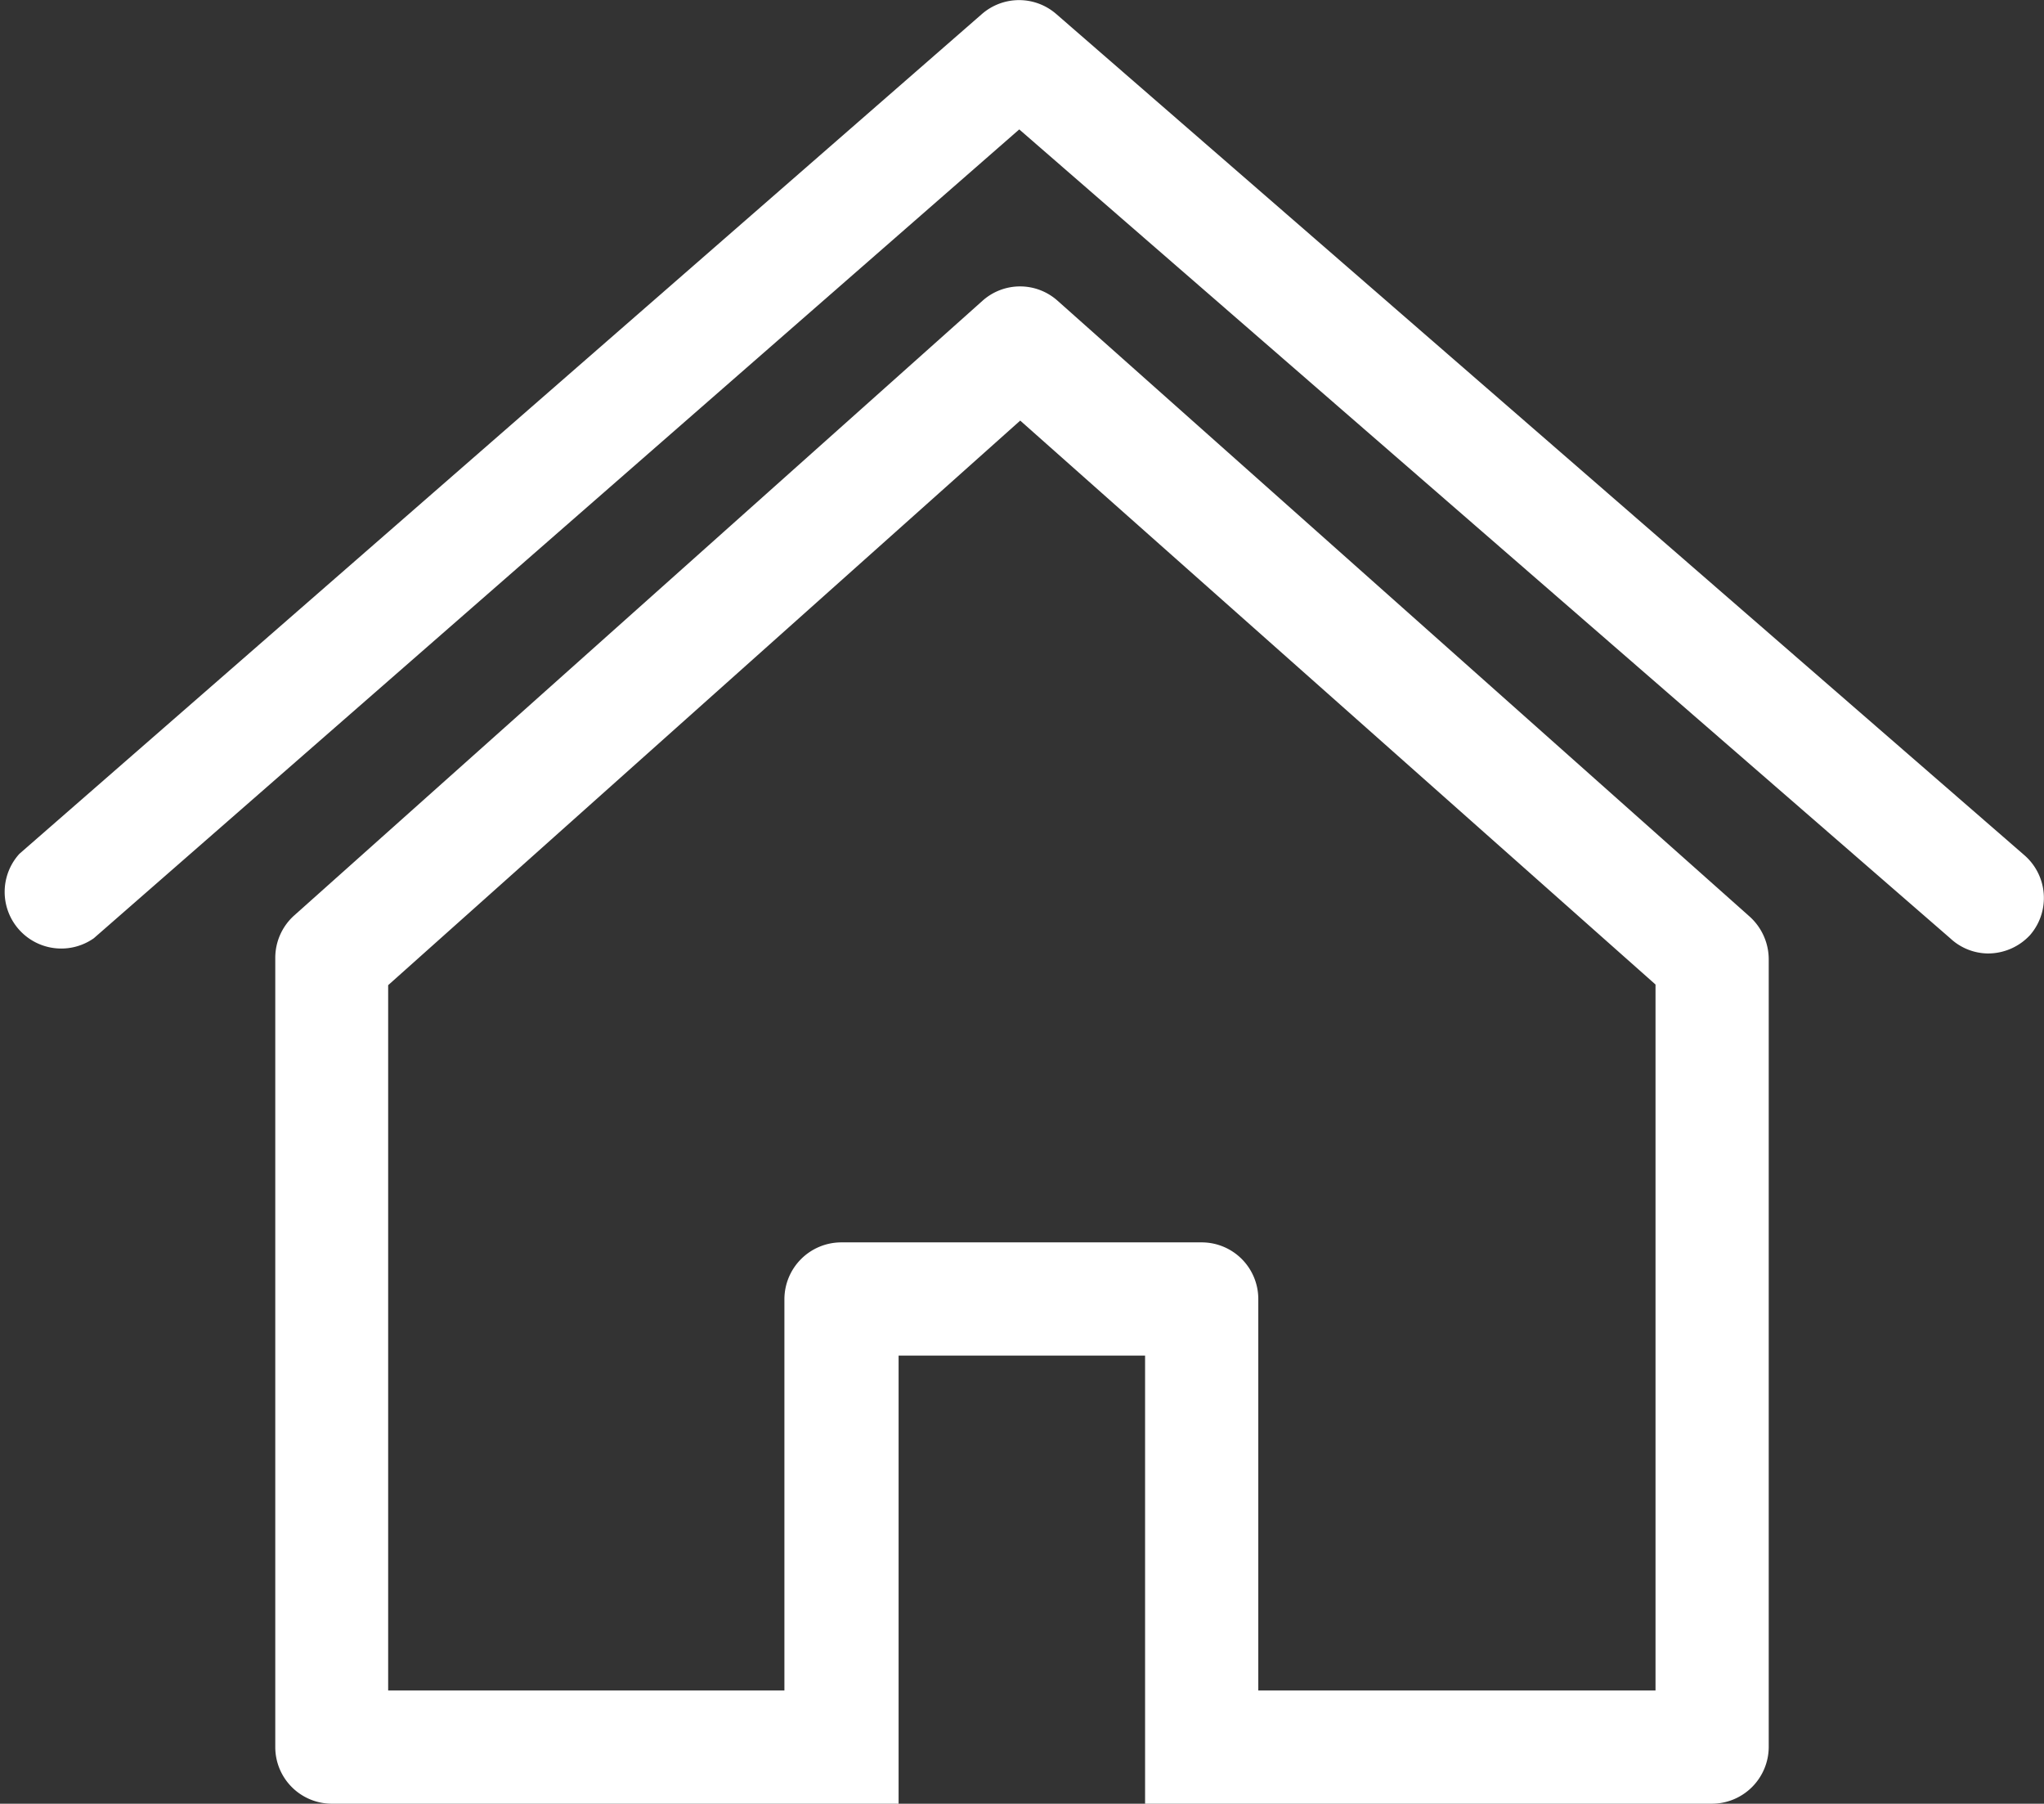
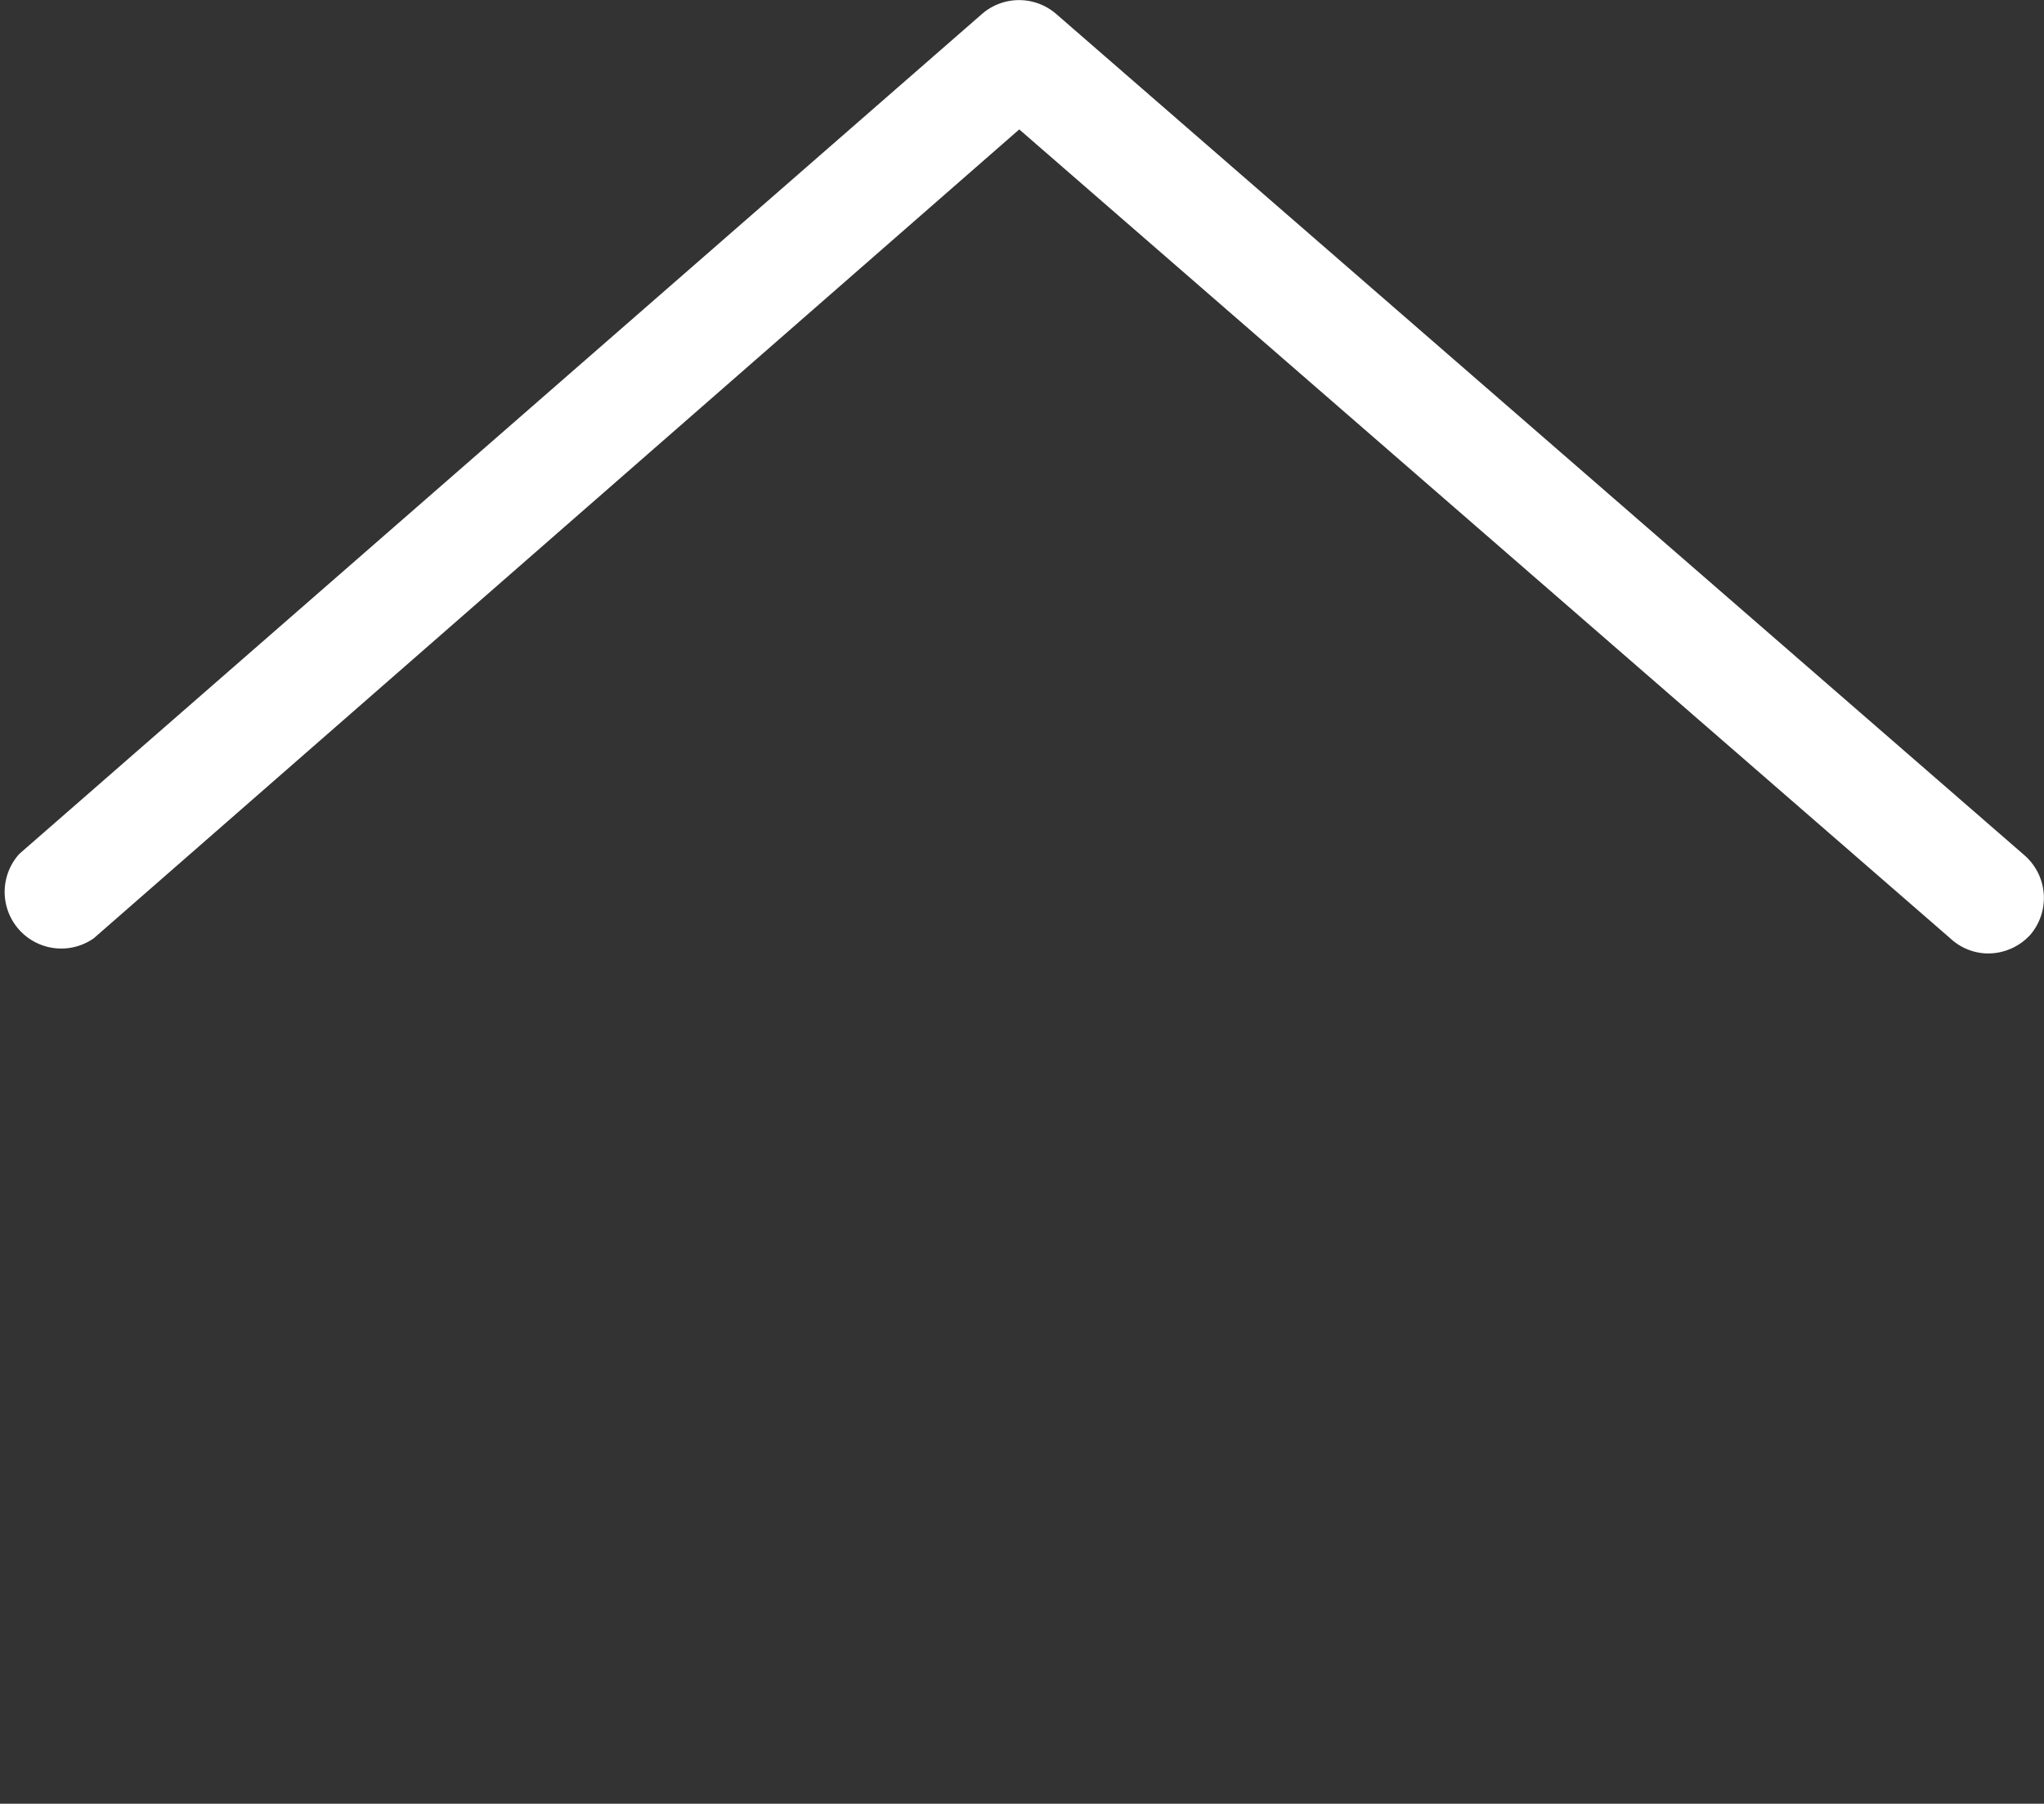
<svg xmlns="http://www.w3.org/2000/svg" viewBox="0 0 63.19 55.75">
  <rect x="0" y="0" width="63.19" height="55.75" fill="#333333" stroke="none" />
  <g id="a8fc2b4a-f408-45cb-8ada-198b66ec2810" data-name="Calque 2">
    <g id="f9e68407-30e5-4533-a113-ff6c60aa59d4" data-name="Calque 1">
      <g id="ed7b4865-88ff-4f9d-9cc0-84aad77af3f5" data-name="WEBCaution_Maison">
        <path style="fill:#fff;" d="M61.44,29.47A1.73,1.73,0,0,1,60.29,29l-28.78-25L2.9,29A1.75,1.75,0,0,1,.6,26.39L30.36.43a1.75,1.75,0,0,1,2.29,0l29.93,26a1.75,1.75,0,0,1,.18,2.47A1.77,1.77,0,0,1,61.44,29.47Z" />
-         <path style="fill:#fff;" d="M54.09,28.33,32.7,9.3a1.74,1.74,0,0,0-2.33,0l-21.28,19a1.76,1.76,0,0,0-.58,1.31V54a1.75,1.75,0,0,0,1.75,1.75H27.78V41.9H35.4V55.75H52.93A1.76,1.76,0,0,0,54.68,54V29.64A1.78,1.78,0,0,0,54.09,28.33ZM51.18,52.25H38.9V40.15a1.75,1.75,0,0,0-1.75-1.75H26a1.76,1.76,0,0,0-1.75,1.75v12.1H12V30.45L31.54,13,51.18,30.43Z" />
      </g>
    </g>
  </g>
</svg>